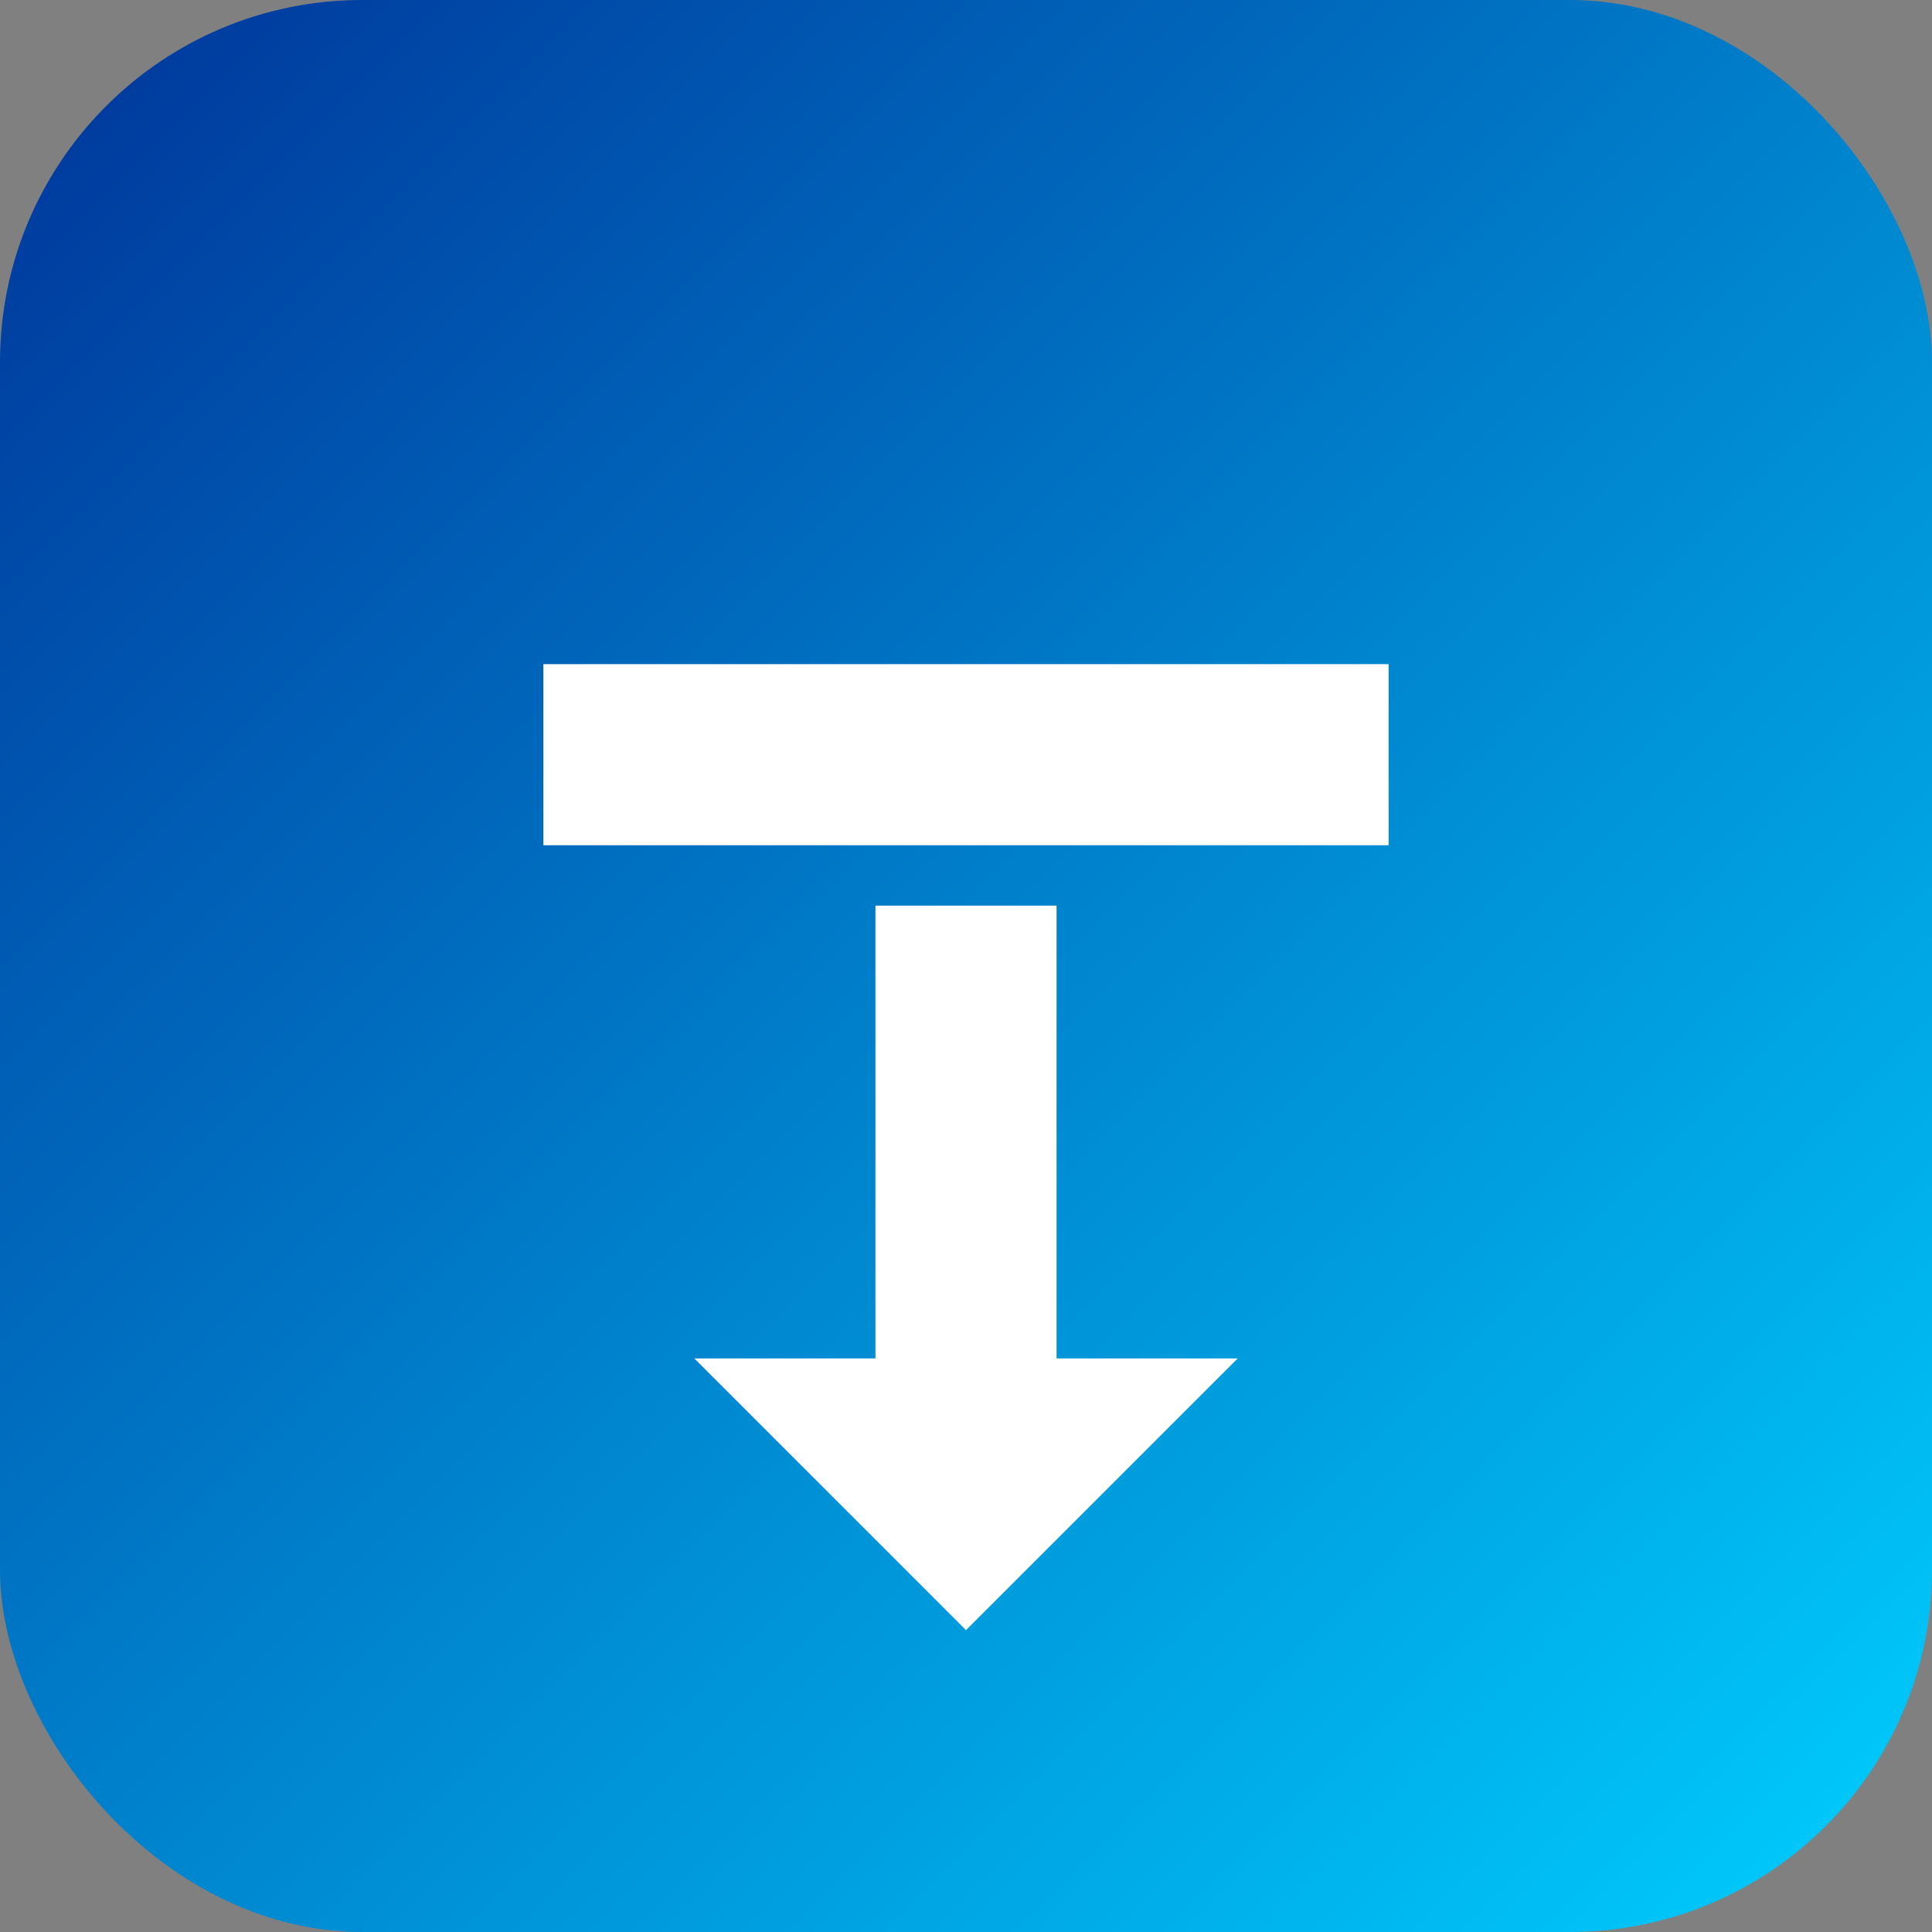
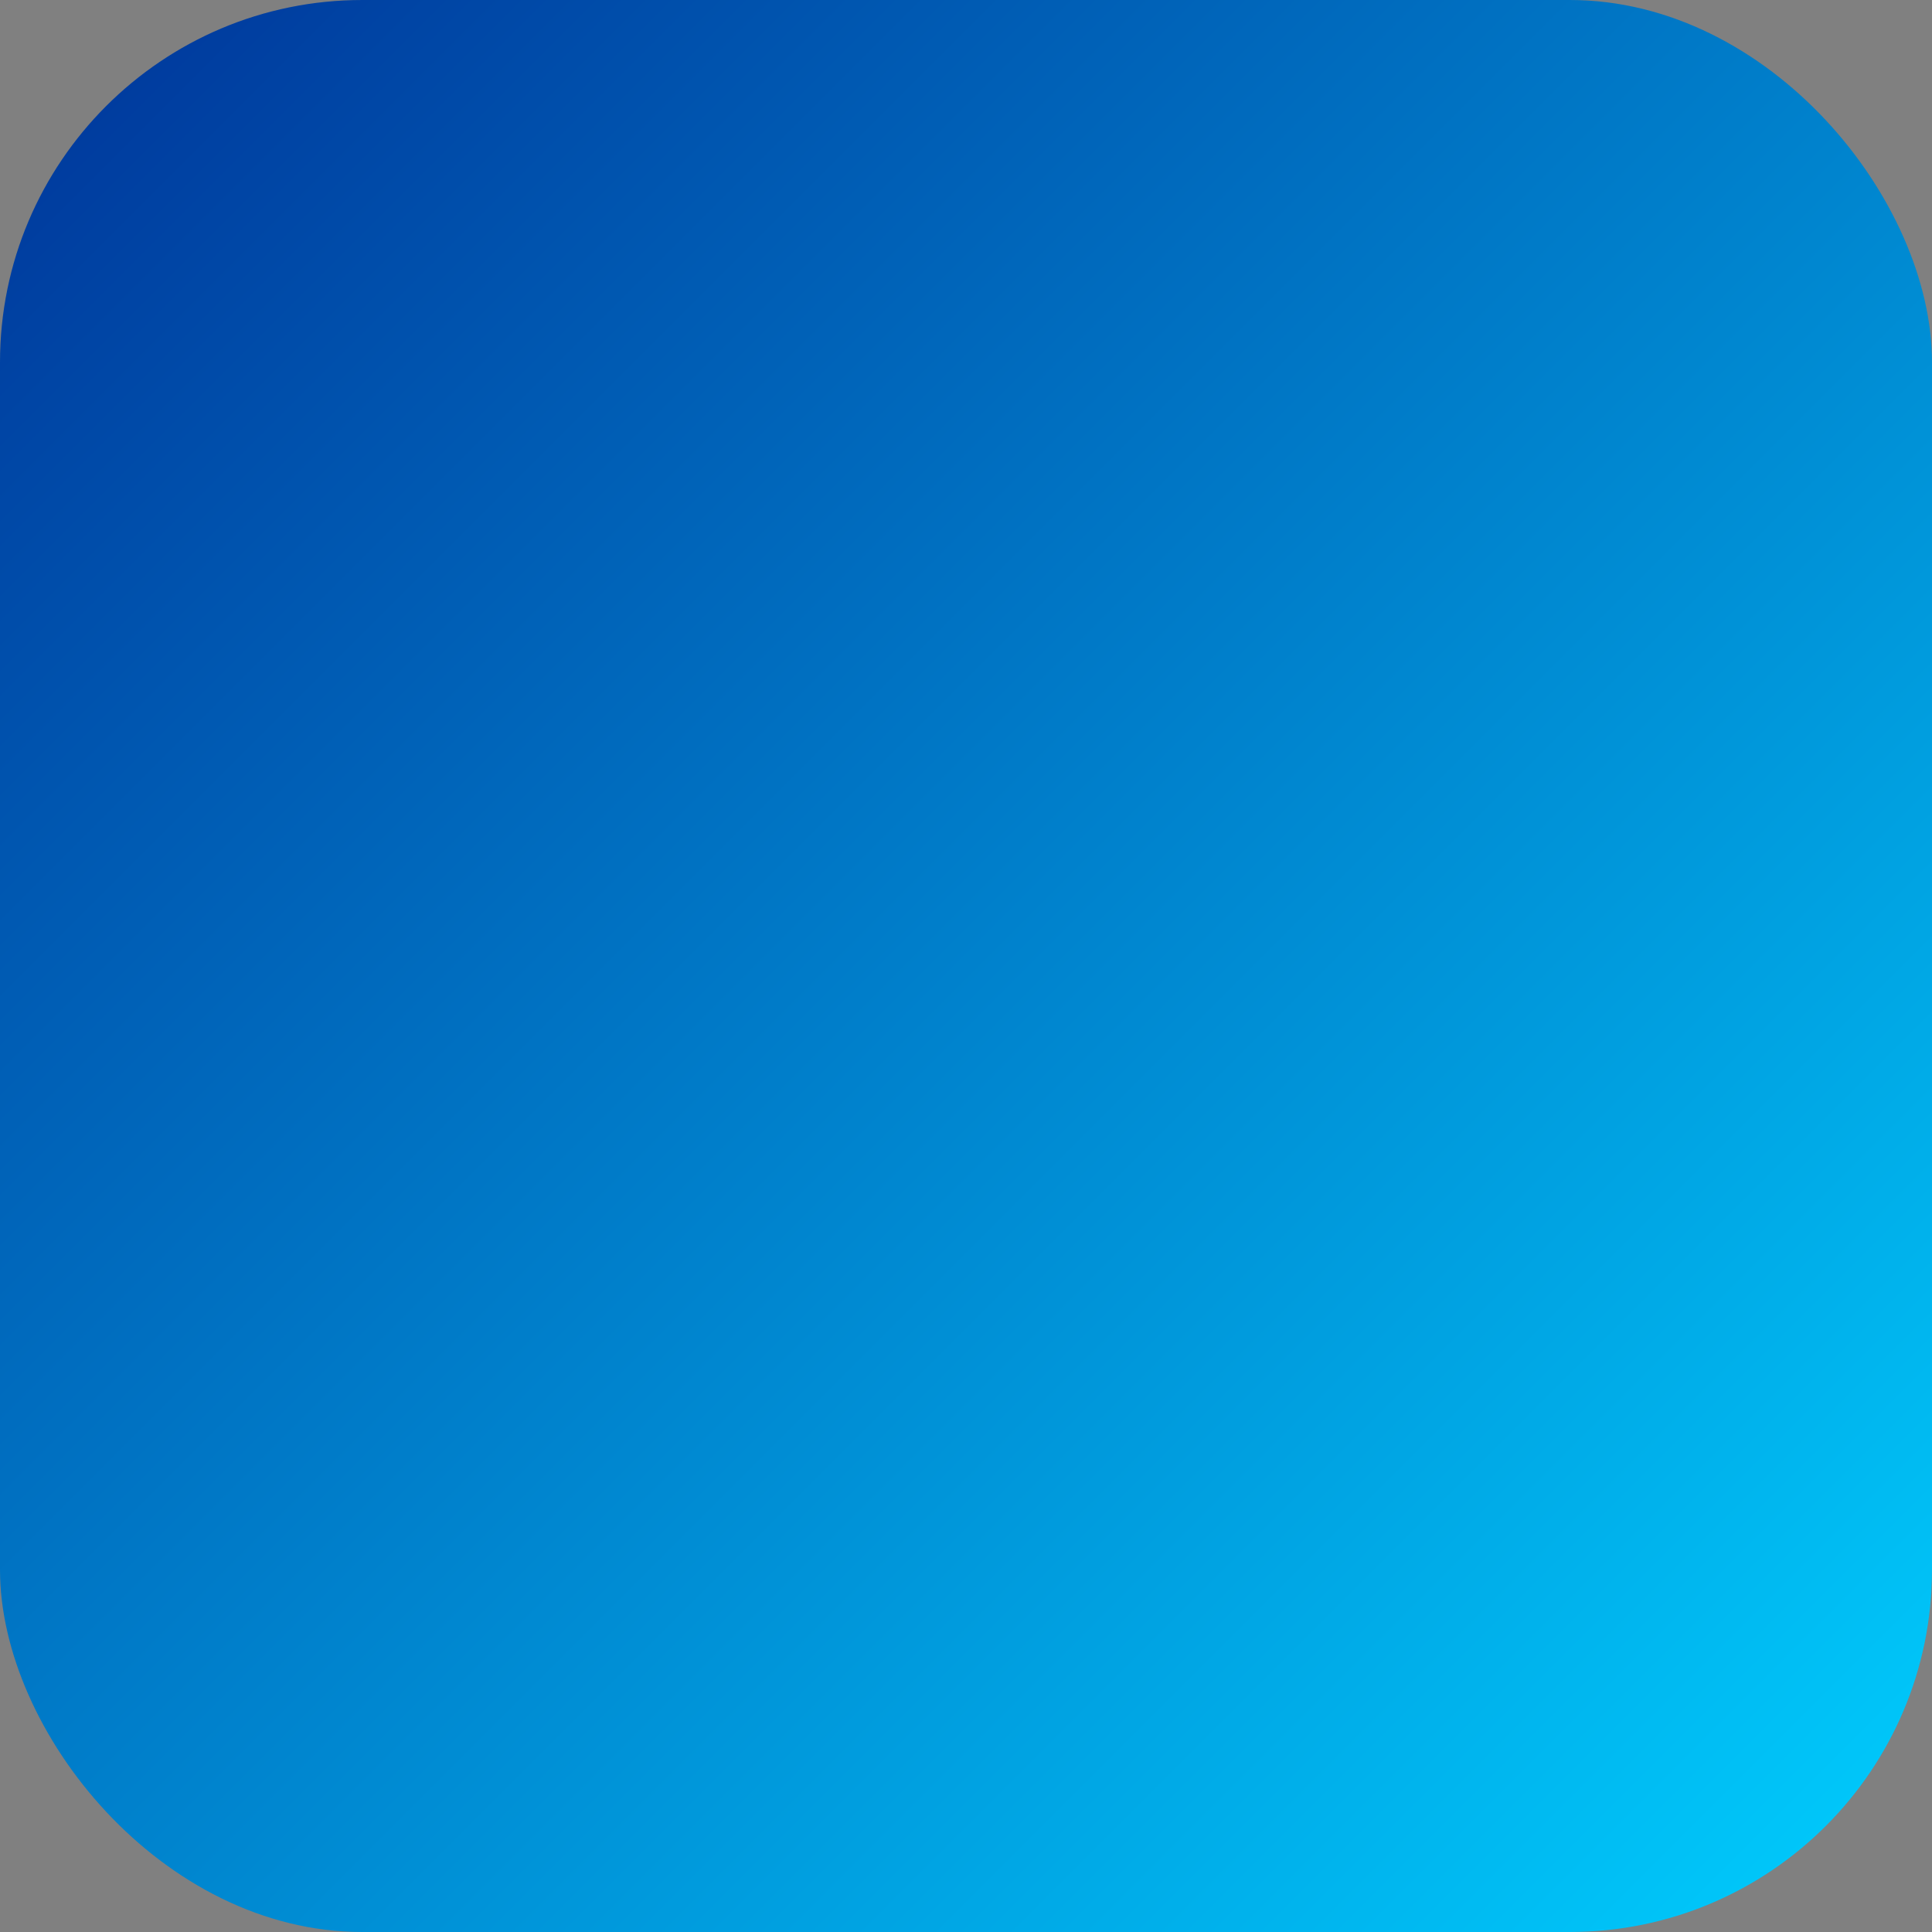
<svg xmlns="http://www.w3.org/2000/svg" viewBox="0 0 128 128">
  <rect x="0" y="0" width="128" height="128" fill="#808080" stroke="none" />
  <defs>
    <linearGradient id="g" x1="0" y1="0" x2="1" y2="1">
      <stop offset="0" stop-color="#003399" />
      <stop offset="1" stop-color="#00cfff" />
    </linearGradient>
  </defs>
  <rect width="128" height="128" rx="24" fill="url(#g)" />
-   <path d="M36 44h56v12H36zM58 60h12v30h12l-18 18-18-18h12z" fill="#fff" />
</svg>